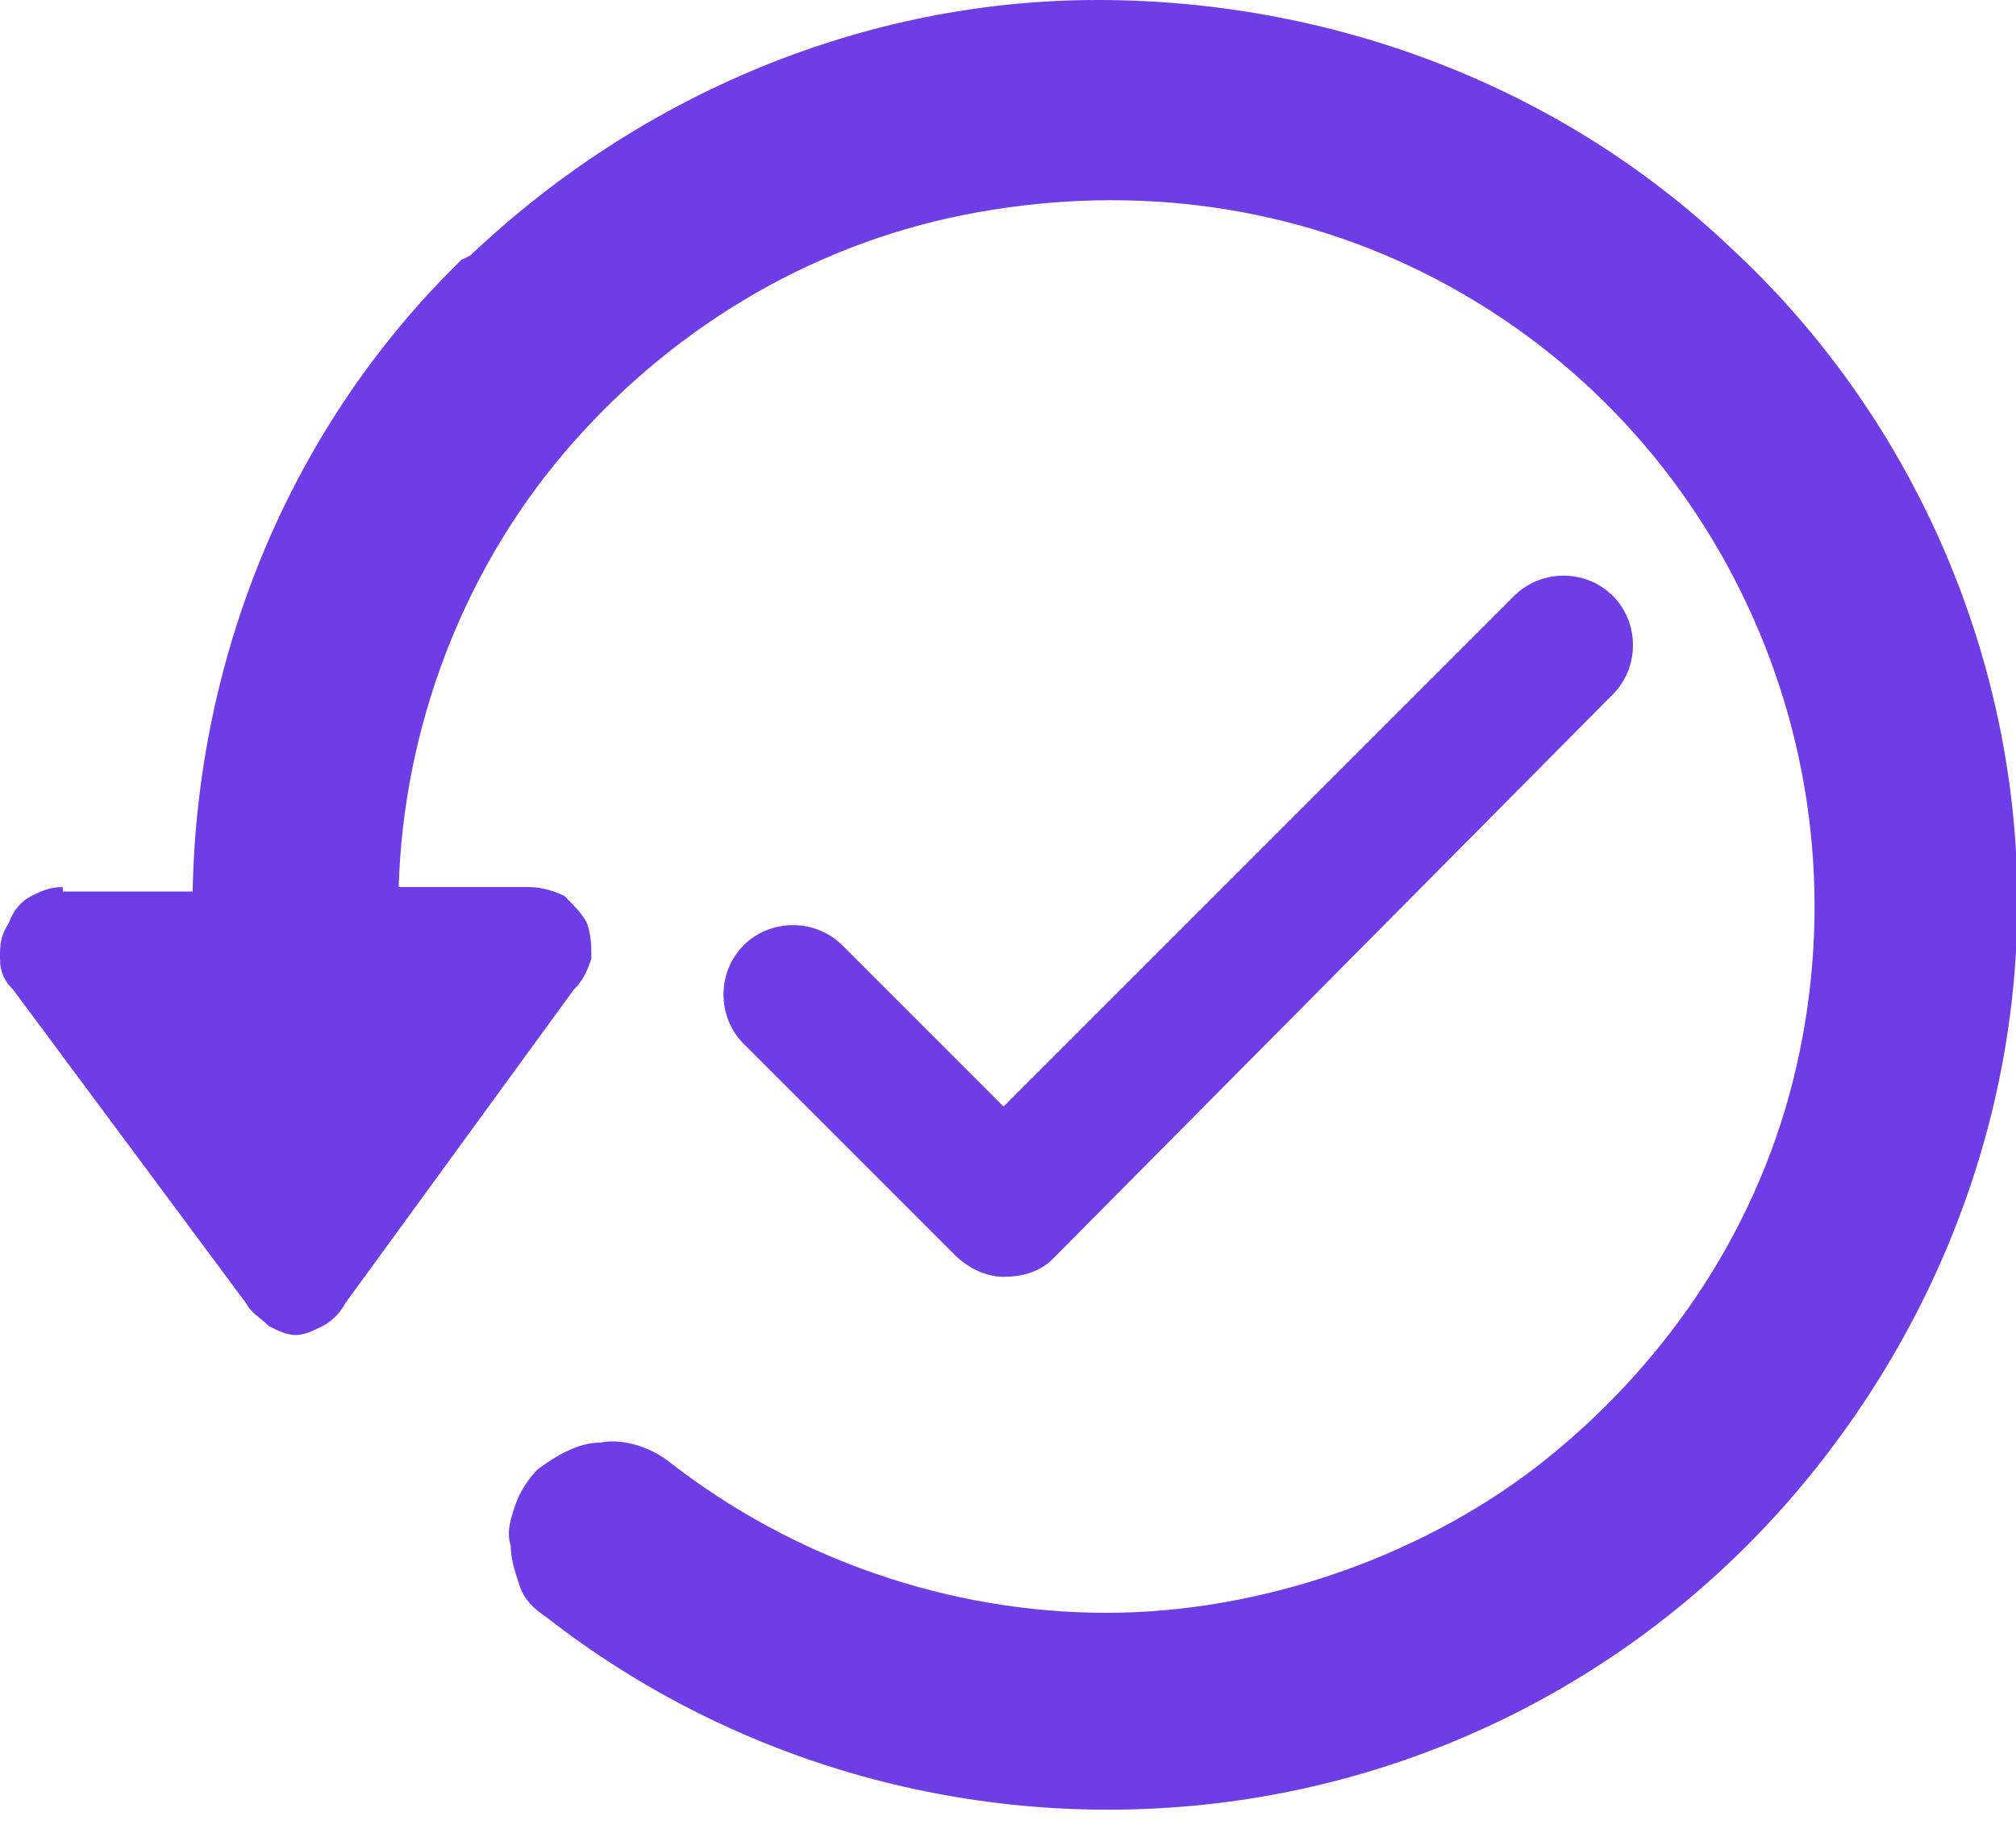
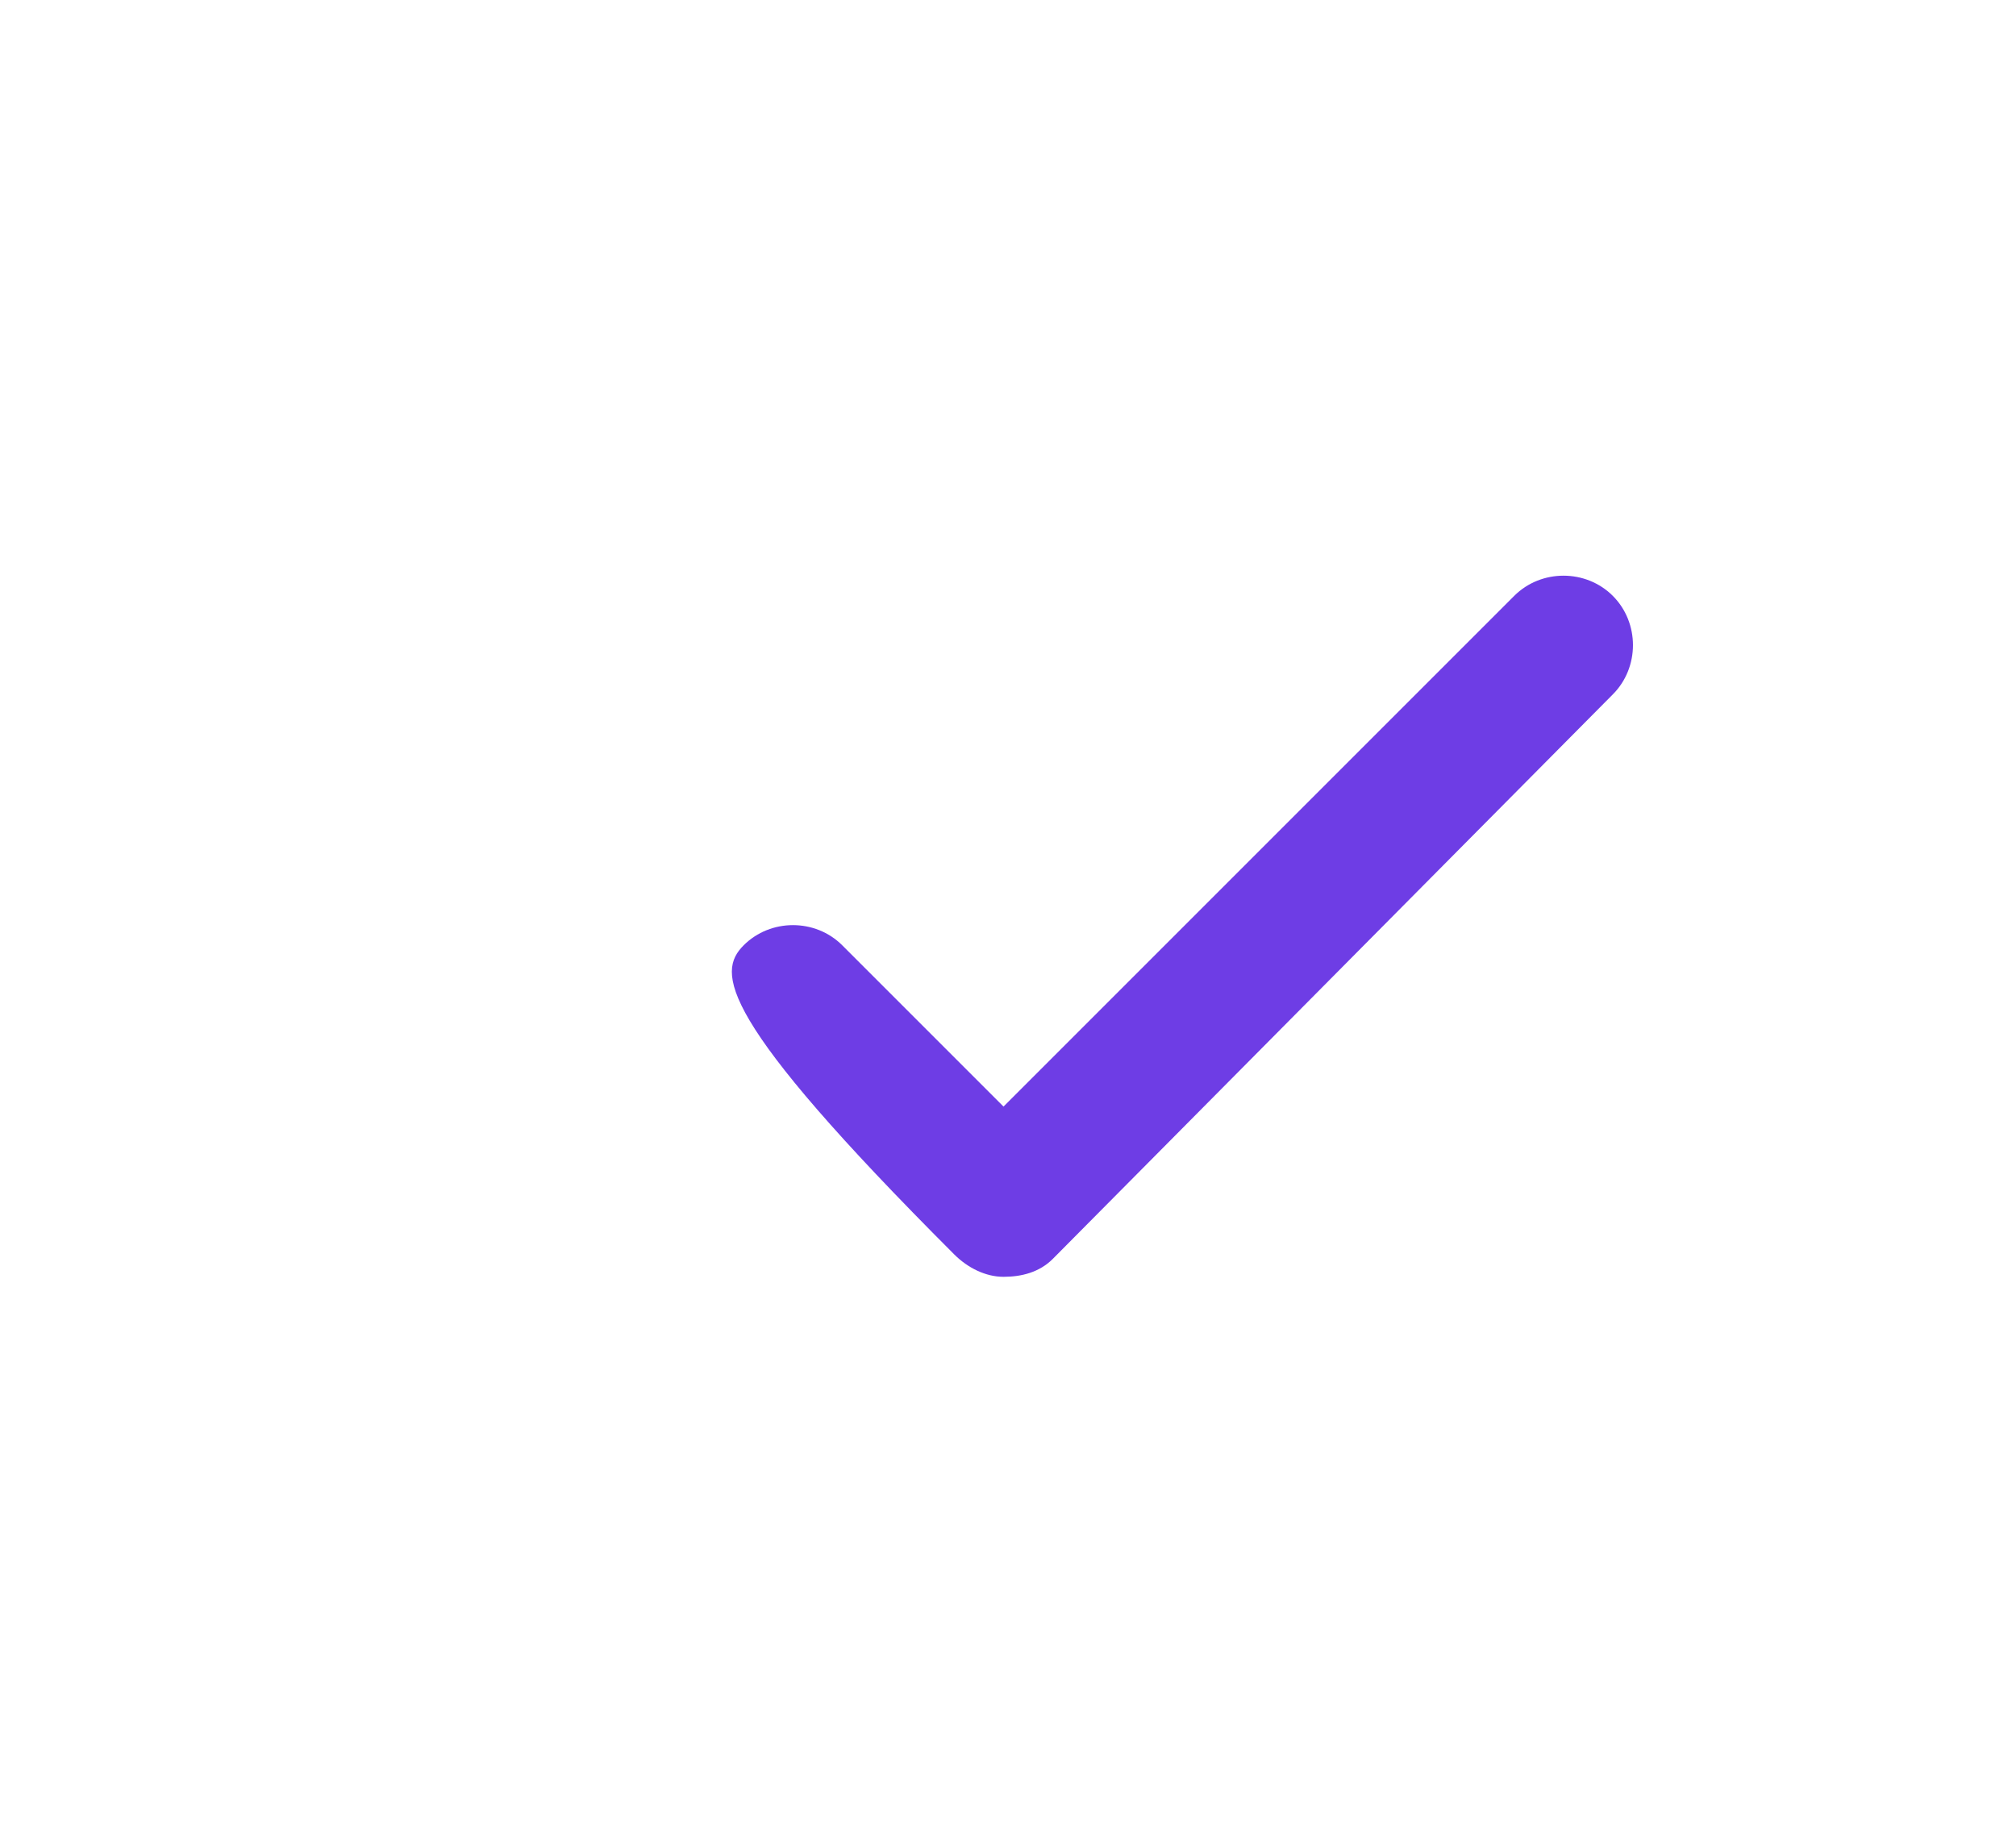
<svg xmlns="http://www.w3.org/2000/svg" width="45" height="41" viewBox="0 0 45 41" fill="none">
  <g id="Group">
    <g id="Group_2">
      <g id="Group_3">
        <g id="Group_4">
-           <path id="Vector" d="M1.4 19.8C1.1 19.8 0.9 19.9 0.7 20C0.5 20.1 0.3 20.3 0.2 20.6C0 20.9 0 21.1 0 21.4C0 21.7 0.1 21.9 0.3 22.1L5.5 29.1C5.6 29.3 5.8 29.4 6 29.6C6.2 29.7 6.4 29.8 6.6 29.8C6.8 29.8 7 29.7 7.2 29.6C7.4 29.5 7.6 29.3 7.7 29.1L12.8 22.1C13 21.9 13.1 21.7 13.2 21.4C13.2 21.1 13.2 20.9 13.1 20.6C13 20.4 12.8 20.2 12.6 20C12.4 19.9 12.1 19.8 11.8 19.8H8.9C9 16.3 10.3 12.8 12.6 10.1C14.9 7.4 18 5.5 21.5 4.8C25 4.1 28.6 4.5 31.8 6.1C35 7.7 37.5 10.3 39 13.5C40.5 16.7 40.9 20.3 40.1 23.8C39.3 27.3 37.3 30.3 34.6 32.5C31.9 34.7 28.2 36 24.7 36C21.2 36 17.7 34.8 14.9 32.6C14.5 32.3 13.9 32.1 13.4 32.2C12.9 32.2 12.4 32.5 12 32.8C11.8 33 11.6 33.3 11.5 33.6C11.4 33.9 11.3 34.2 11.4 34.5C11.4 34.8 11.5 35.1 11.6 35.4C11.7 35.7 11.9 35.9 12.2 36.1C16.3 39.3 21.5 40.8 26.7 40.3C31.9 39.8 36.7 37.3 40.1 33.3C43.5 29.3 45.3 24.2 45 19C44.7 13.9 42.4 9 38.6 5.5C34.8 1.9 29.7 0 24.5 0C19.3 0 14.3 2.1 10.5 5.7L10.3 5.8C6.5 9.5 4.4 14.6 4.3 19.9H1.4V19.8Z" fill="#6E3DE5" />
-         </g>
+           </g>
      </g>
      <g id="Group_5">
-         <path id="Vector_2" d="M22.4 28.5C22 28.5 21.6 28.3 21.3 28L16.6 23.3C16 22.7 16 21.7 16.6 21.1C17.2 20.5 18.2 20.5 18.8 21.1L22.4 24.7L33.8 13.3C34.4 12.7 35.4 12.7 36 13.3C36.6 13.9 36.6 14.9 36 15.5L23.5 28.1C23.2 28.4 22.8 28.5 22.4 28.5Z" fill="#6E3DE5" />
+         <path id="Vector_2" d="M22.4 28.5C22 28.5 21.6 28.3 21.3 28C16 22.7 16 21.7 16.6 21.1C17.2 20.5 18.2 20.5 18.8 21.1L22.4 24.7L33.8 13.3C34.4 12.7 35.4 12.7 36 13.3C36.6 13.9 36.6 14.9 36 15.5L23.5 28.1C23.2 28.4 22.8 28.5 22.4 28.5Z" fill="#6E3DE5" />
      </g>
    </g>
  </g>
</svg>